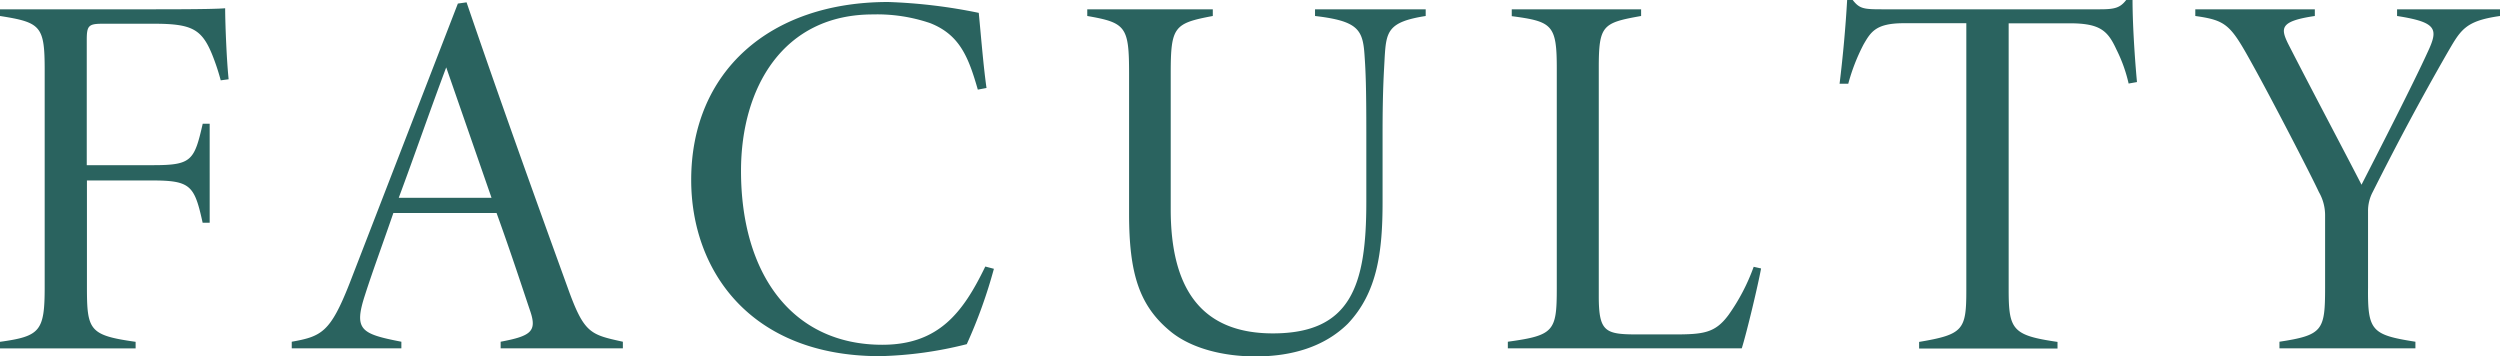
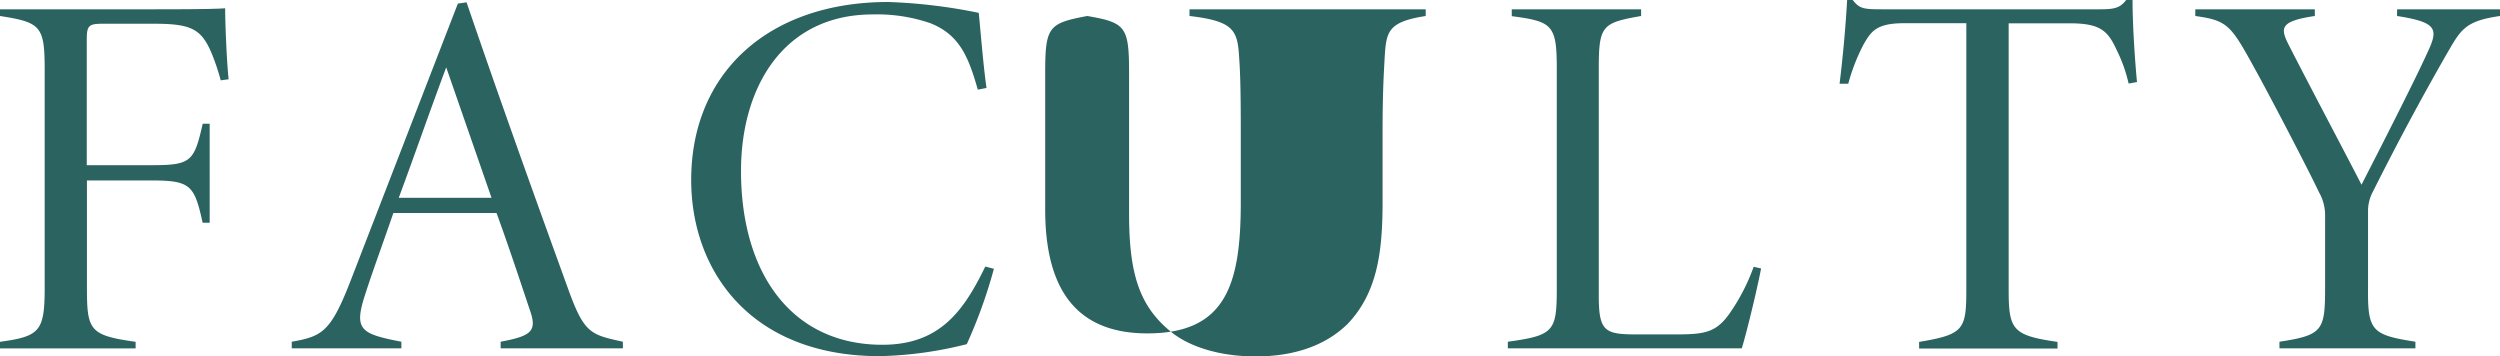
<svg xmlns="http://www.w3.org/2000/svg" width="287.58" height="41" viewBox="0 0 287.58 41">
  <g id="グループ_2260" data-name="グループ 2260" transform="translate(13337 166)">
-     <path id="top-tit" d="M25.39,9.24a25.43,25.43,0,0,0-1-3C23.18,3.3,22,2.73,17.67,2.73H11.85c-1.65,0-1.87.2-1.87,1.85V19h7.63c4.43,0,4.74-.52,5.71-4.77h.8V25.62h-.81c-.94-4.27-1.37-4.86-5.8-4.86H10V33c0,5,.26,5.57,5.6,6.32v.76H0v-.76C4.63,38.68,5.14,38.1,5.14,33V8.08C5.14,3,4.72,2.58,0,1.84V1.07H17.9c5.64,0,7.3-.06,8-.12,0,1.48.15,5.77.4,8.17Zm32.2,30.83v-.76c3.45-.65,4.2-1.17,3.41-3.5s-2.18-6.62-3.88-11.31H45.25C44,28.14,42.88,31.14,42,33.89c-1.33,4.07-.51,4.51,4.17,5.42v.76H33.56v-.76C37,38.7,38,38.21,40.2,32.63L52.67.41l1-.14C57.38,11.13,61.28,22,65.29,33.06c1.9,5.31,2.6,5.42,6.36,6.25v.76ZM51.33,7.75c-1.91,5.08-3.63,10.09-5.46,15H56.54Zm63,23.17a57.1,57.1,0,0,1-3.12,8.67,44.59,44.59,0,0,1-10,1.38c-14.9,0-21.7-9.85-21.7-20.27,0-12.42,9-20.47,22.66-20.47a61.48,61.48,0,0,1,10.42,1.25c.27,2.82.54,6.18.89,8.64l-1,.19C111.4,6.54,110.39,4,107,2.66a18.89,18.89,0,0,0-6.6-1c-10.33,0-15.16,8.44-15.16,18,0,11.88,5.9,20,16.25,20,6.52,0,9.31-3.75,11.85-9ZM164,1.84c-4.34.68-4.54,1.77-4.72,4.78-.07,1.5-.24,3.47-.24,8.75v7.87c0,5.71-.59,10.4-4,14-2.7,2.66-6.45,3.76-10.61,3.76-3.66,0-7.29-.89-9.68-2.79-3.72-3-4.87-6.76-4.87-13.63V8.46c0-5.39-.36-5.85-4.81-6.62V1.07h14.44v.77c-4.47.84-4.84,1.23-4.84,6.62V24.09c0,9,3.43,14.26,11.75,14.26,9,0,10.75-5.55,10.75-15.08V15.32c0-5.23-.07-7.08-.2-8.9-.19-3-.72-4-5.7-4.58V1.07H164Zm38.58,29.04c-.34,1.88-1.62,7.26-2.22,9.19H173.45v-.76c5.33-.73,5.63-1.21,5.63-6.17V7.86c0-5-.52-5.39-5.18-6V1.07h14.88v.77c-4.45.79-4.87,1.06-4.87,6V34.08c0,4.18.78,4.39,4.61,4.39h3.95c3.48,0,4.82-.14,6.38-2.26a22.939,22.939,0,0,0,2.88-5.52ZM244.86,9.61a17.109,17.109,0,0,0-1.41-3.93c-1-2.17-1.89-3-5.39-3h-7V33.33c0,4.62.45,5.25,5.62,6v.76H220.76v-.76c5.12-.86,5.43-1.39,5.43-6V2.67H219c-3.22,0-3.79,1-4.63,2.44a22.111,22.111,0,0,0-1.76,4.52h-1c.4-3.24.7-6.62.87-9.63h.64c.78,1,1.25,1.07,3.32,1.07h25.14c1.71,0,2.31-.18,3-1.07h.73c0,2.5.21,6.18.51,9.44Zm42.72-7.77c-4.13.59-4.53,1.63-6.19,4.47C278.44,11.48,276,16,272.93,22.1a4.64,4.64,0,0,0-.53,2.22v8.75c-.05,5,.42,5.45,5.45,6.24v.76H262.21v-.76c5-.76,5.25-1.31,5.25-6.24V24.76a5.33,5.33,0,0,0-.72-2.68c-.86-1.87-5.46-10.77-7.72-14.82-2.44-4.41-2.92-4.92-6.49-5.42V1.07h13.75v.77c-4,.59-3.95,1.38-3.09,3.16,2.74,5.36,6.8,13,8.46,16.25,1.9-3.71,6-11.71,7.62-15.28,1.23-2.63,1.1-3.41-3.53-4.13V1.07h11.84Z" transform="translate(-13337 -166)" fill="#2a635f" />
+     <path id="top-tit" d="M25.39,9.24a25.43,25.43,0,0,0-1-3C23.18,3.3,22,2.73,17.67,2.73H11.85c-1.65,0-1.87.2-1.87,1.85V19h7.63c4.43,0,4.74-.52,5.71-4.77h.8V25.62h-.81c-.94-4.27-1.37-4.86-5.8-4.86H10V33c0,5,.26,5.57,5.6,6.32v.76H0v-.76C4.63,38.68,5.14,38.1,5.14,33V8.08C5.14,3,4.72,2.58,0,1.84V1.07H17.9c5.64,0,7.3-.06,8-.12,0,1.48.15,5.77.4,8.17Zm32.2,30.83v-.76c3.45-.65,4.2-1.17,3.41-3.5s-2.18-6.62-3.88-11.31H45.25C44,28.14,42.88,31.14,42,33.89c-1.33,4.07-.51,4.51,4.17,5.42v.76H33.56v-.76C37,38.7,38,38.21,40.2,32.63L52.67.41l1-.14C57.38,11.13,61.28,22,65.29,33.06c1.9,5.31,2.6,5.42,6.36,6.25v.76ZM51.33,7.75c-1.91,5.08-3.63,10.09-5.46,15H56.54Zm63,23.17a57.1,57.1,0,0,1-3.12,8.67,44.59,44.59,0,0,1-10,1.38c-14.9,0-21.7-9.85-21.7-20.27,0-12.42,9-20.47,22.66-20.47a61.48,61.48,0,0,1,10.42,1.25c.27,2.82.54,6.18.89,8.64l-1,.19C111.4,6.54,110.39,4,107,2.66a18.89,18.89,0,0,0-6.6-1c-10.33,0-15.16,8.44-15.16,18,0,11.88,5.9,20,16.25,20,6.52,0,9.31-3.75,11.85-9ZM164,1.84c-4.34.68-4.54,1.77-4.72,4.78-.07,1.5-.24,3.47-.24,8.75v7.87c0,5.71-.59,10.4-4,14-2.7,2.66-6.45,3.76-10.61,3.76-3.66,0-7.29-.89-9.68-2.79-3.72-3-4.87-6.76-4.87-13.63V8.46c0-5.39-.36-5.85-4.81-6.62V1.07v.77c-4.47.84-4.84,1.23-4.84,6.62V24.09c0,9,3.43,14.26,11.75,14.26,9,0,10.75-5.55,10.75-15.08V15.32c0-5.23-.07-7.08-.2-8.9-.19-3-.72-4-5.7-4.58V1.07H164Zm38.58,29.04c-.34,1.88-1.62,7.26-2.22,9.19H173.45v-.76c5.33-.73,5.63-1.21,5.63-6.17V7.86c0-5-.52-5.39-5.18-6V1.07h14.88v.77c-4.45.79-4.87,1.06-4.87,6V34.08c0,4.18.78,4.39,4.61,4.39h3.95c3.48,0,4.82-.14,6.38-2.26a22.939,22.939,0,0,0,2.88-5.52ZM244.86,9.61a17.109,17.109,0,0,0-1.41-3.93c-1-2.17-1.89-3-5.39-3h-7V33.33c0,4.62.45,5.25,5.62,6v.76H220.76v-.76c5.12-.86,5.43-1.39,5.43-6V2.67H219c-3.22,0-3.79,1-4.63,2.44a22.111,22.111,0,0,0-1.76,4.52h-1c.4-3.24.7-6.62.87-9.63h.64c.78,1,1.25,1.07,3.32,1.07h25.14c1.71,0,2.31-.18,3-1.07h.73c0,2.5.21,6.18.51,9.44Zm42.72-7.77c-4.13.59-4.53,1.63-6.19,4.47C278.44,11.48,276,16,272.93,22.1a4.64,4.64,0,0,0-.53,2.22v8.75c-.05,5,.42,5.45,5.45,6.24v.76H262.21v-.76c5-.76,5.25-1.31,5.25-6.24V24.76a5.33,5.33,0,0,0-.72-2.68c-.86-1.87-5.46-10.77-7.72-14.82-2.44-4.41-2.92-4.92-6.49-5.42V1.07h13.75v.77c-4,.59-3.95,1.38-3.09,3.16,2.74,5.36,6.8,13,8.46,16.25,1.9-3.71,6-11.71,7.62-15.28,1.23-2.63,1.1-3.41-3.53-4.13V1.07h11.84Z" transform="translate(-13337 -166)" fill="#2a635f" />
  </g>
</svg>